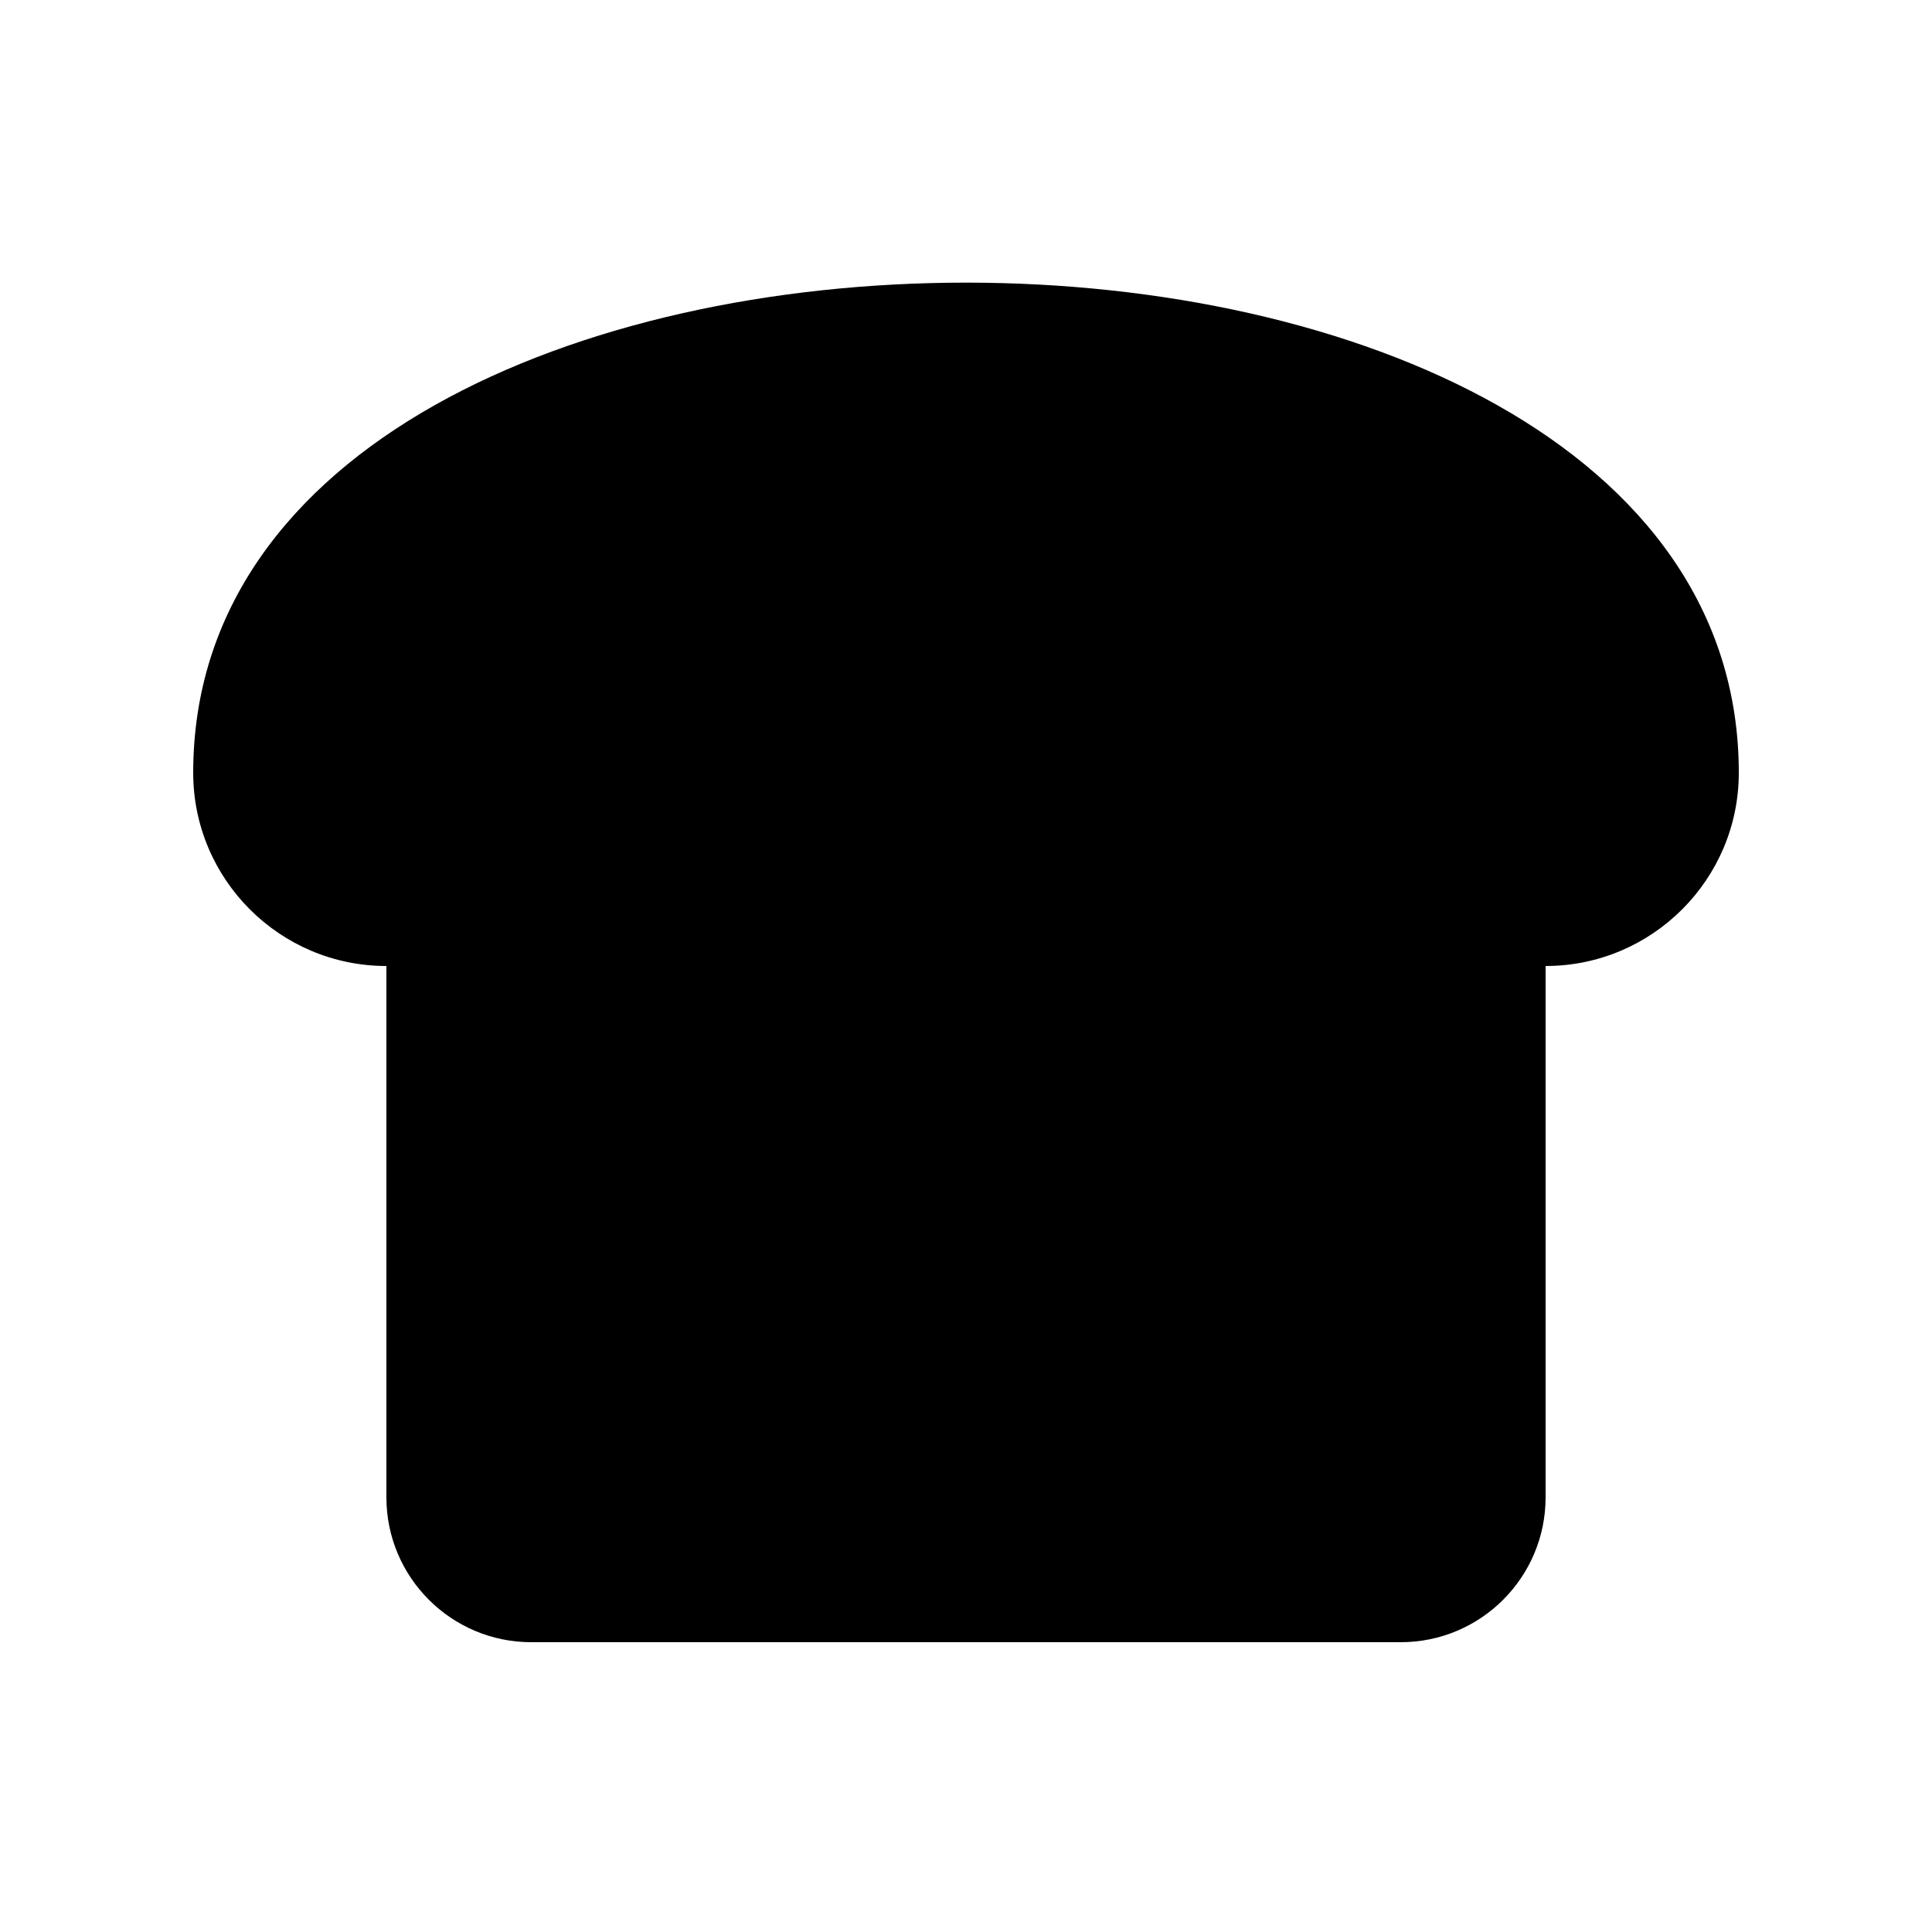
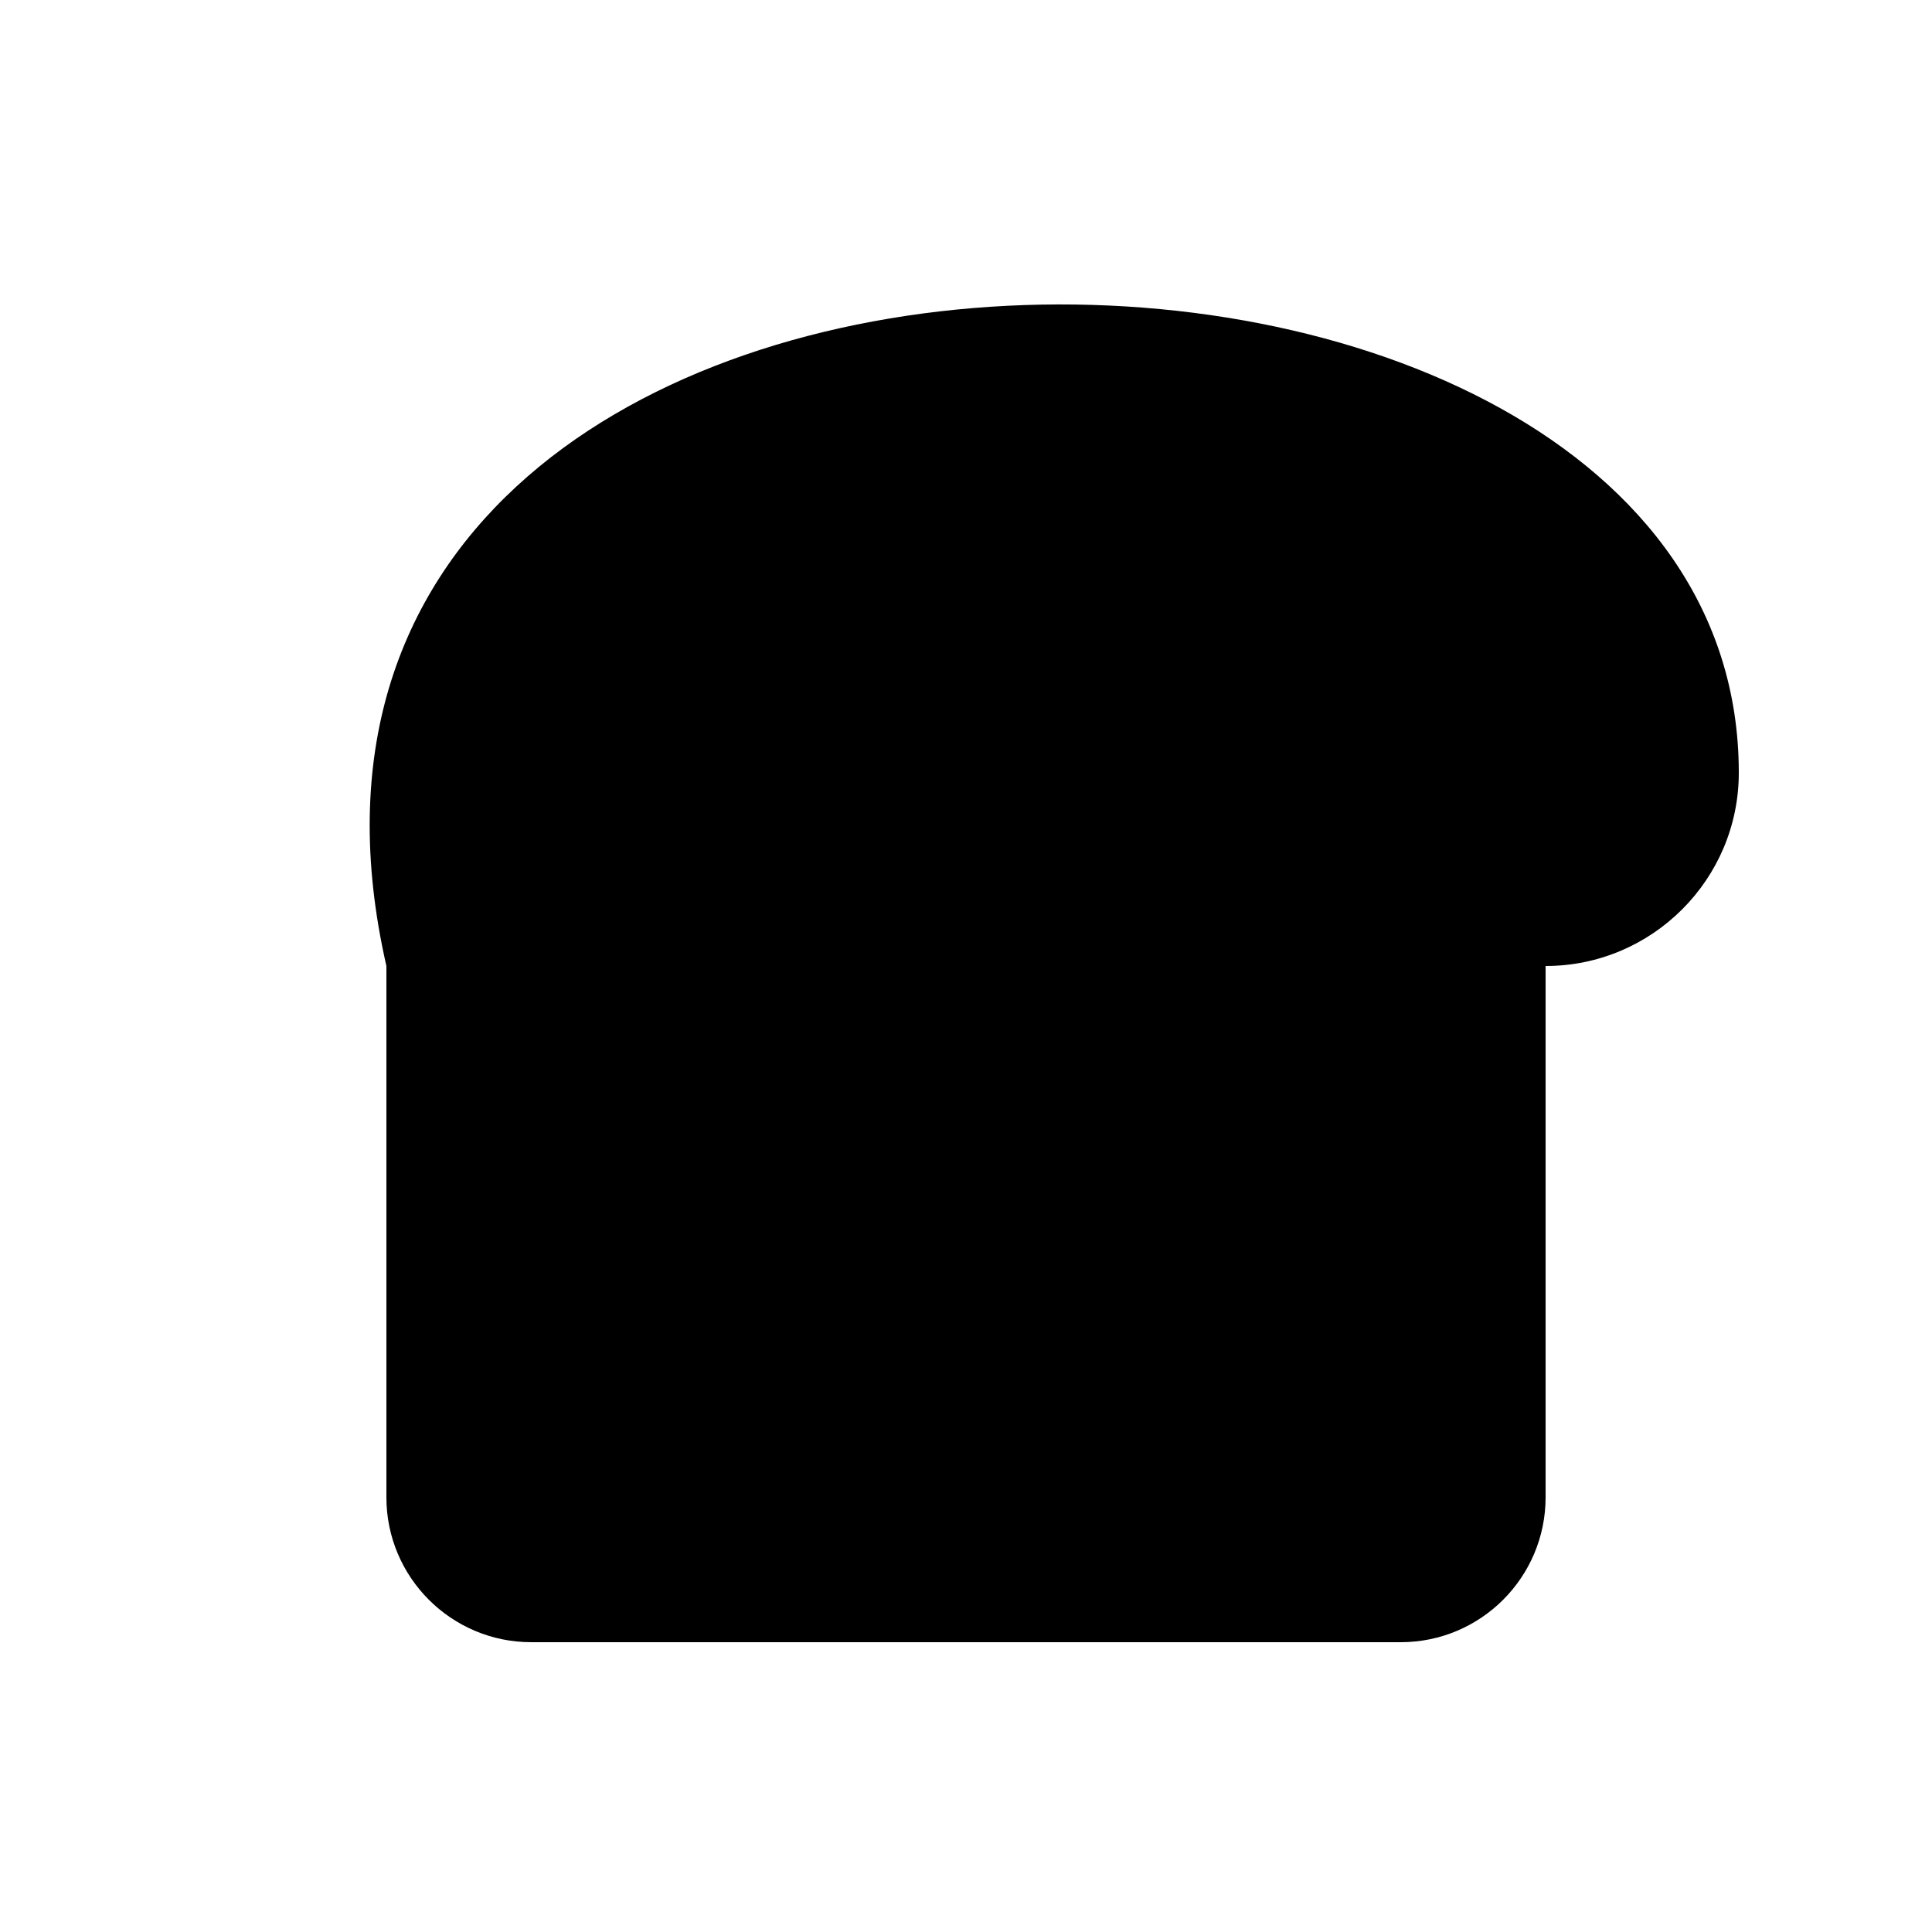
<svg xmlns="http://www.w3.org/2000/svg" viewBox="0 0 640 640">
-   <path fill="currentColor" d="M128 496L128 320C92.7 320 64 291.3 64 256C64 39.5 576 39.5 576 256C576 291.3 547.3 320 512 320L512 496C512 522.5 490.5 544 464 544L176 544C149.5 544 128 522.5 128 496z" />
+   <path fill="currentColor" d="M128 496L128 320C64 39.5 576 39.5 576 256C576 291.3 547.3 320 512 320L512 496C512 522.5 490.5 544 464 544L176 544C149.5 544 128 522.5 128 496z" />
</svg>